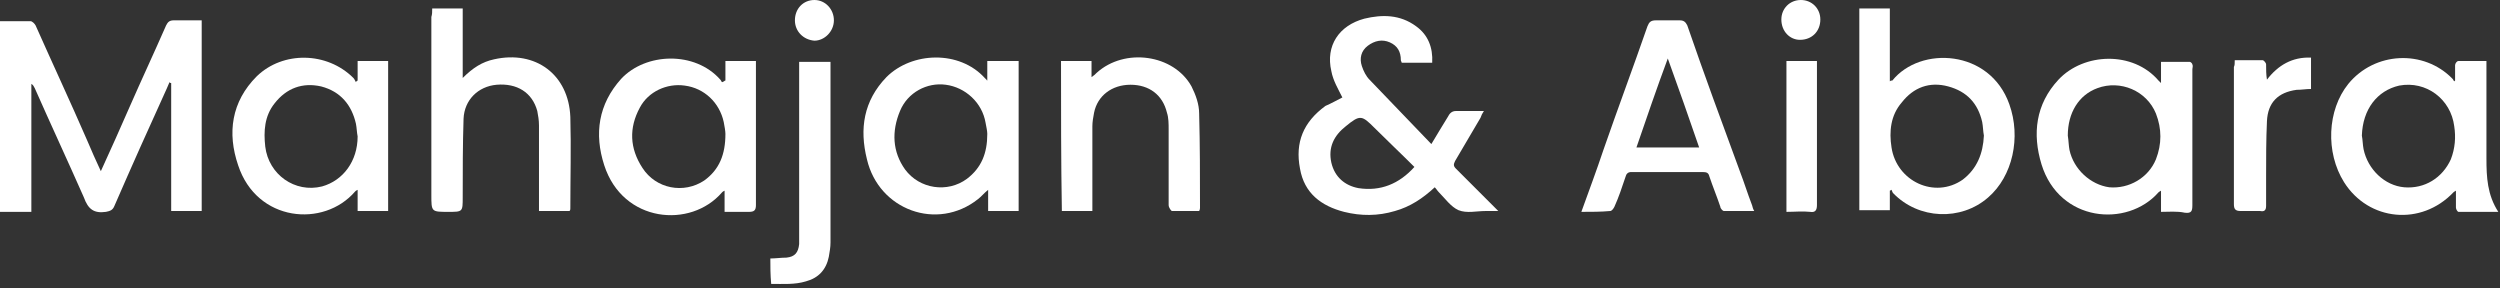
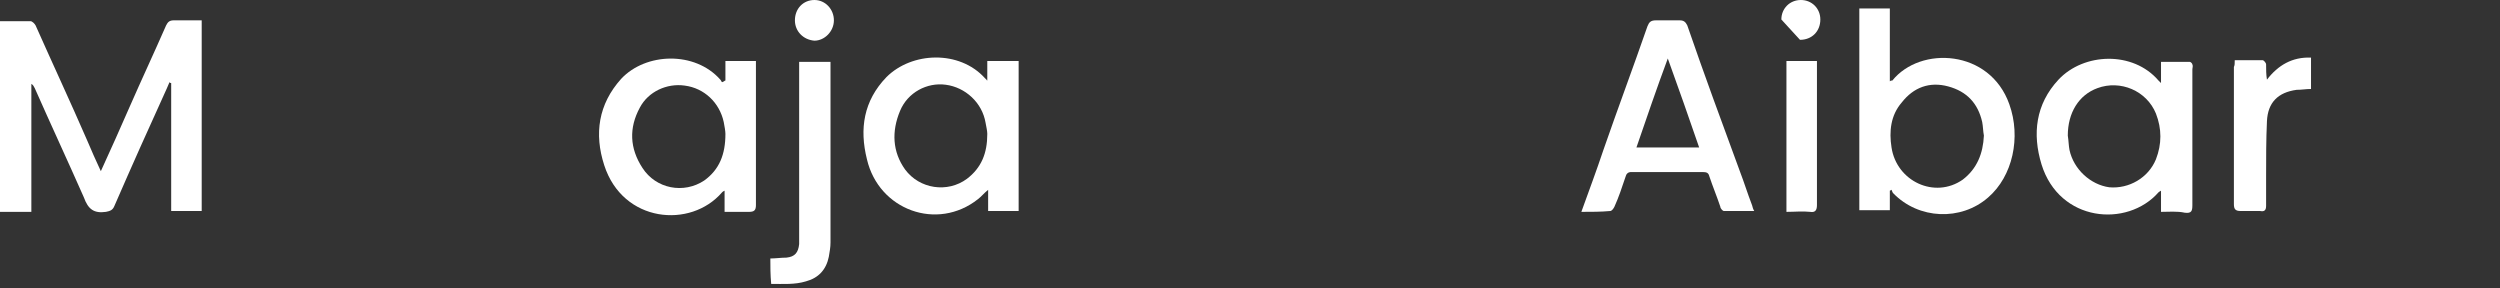
<svg xmlns="http://www.w3.org/2000/svg" width="295" height="34" viewBox="0 0 295 34" fill="none">
  <rect x="0" y="0" width="295" height="34" fill="#333333" stroke="none" />
  <g clip-path="url(#clip0_1_22)">
    <path d="M0 2.5C1.2 2.5 2.4 2.5 3.6 2.5C3.8 2.5 4.1 2.8 4.2 3C6.2 7.5 8.3 12 10.3 16.6C10.8 17.8 11.3 18.9 11.9 20.2C13.1 17.6 14.2 15.1 15.3 12.6C16.7 9.4 18.2 6.2 19.6 3C19.8 2.6 20 2.4 20.5 2.4C21.6 2.4 22.7 2.4 23.8 2.4C23.8 9.9 23.8 17.4 23.8 24.9C22.6 24.9 21.4 24.9 20.2 24.9C20.2 19.9 20.2 14.8 20.2 9.8C20.1 9.8 20.1 9.8 20 9.7C19.9 9.9 19.8 10.2 19.7 10.4C17.6 15 15.5 19.7 13.5 24.3C13.3 24.8 13 24.9 12.5 25C11.1 25.2 10.4 24.7 9.9 23.3C8 19 6 14.7 4.1 10.4C4 10.2 3.9 10 3.7 9.9C3.7 14.9 3.7 19.9 3.7 25C2.4 25 1.3 25 0 25C0 17.5 0 10 0 2.5Z" fill="white" />
-     <path d="M158.4 11.5C157.9 10.5 157.3 9.5 157.1 8.4C156.4 5.4 158 3 161 2.2C163.1 1.7 165.2 1.7 167.1 3.1C168.5 4.1 169.1 5.6 169 7.4C167.8 7.4 166.6 7.4 165.4 7.4C165.4 7.3 165.3 7.2 165.3 7.1C165.3 6.1 164.9 5.4 164 5C163.1 4.6 162.2 4.8 161.4 5.4C160.6 6 160.4 6.9 160.7 7.8C160.9 8.4 161.2 9 161.6 9.4C164 11.9 166.4 14.4 168.9 17C169.6 15.8 170.3 14.7 170.9 13.7C171.1 13.3 171.4 13.1 171.8 13.1C172.9 13.1 173.9 13.1 175.1 13.1C174.9 13.4 174.8 13.6 174.7 13.9C173.7 15.6 172.7 17.3 171.7 19C171.5 19.4 171.5 19.6 171.8 19.9C173.4 21.5 175 23.1 176.8 24.9C176.2 24.9 175.7 24.9 175.3 24.9C174.2 24.9 173.1 25.2 172.1 24.8C171.2 24.4 170.5 23.4 169.8 22.7C169.6 22.5 169.5 22.3 169.3 22.1C167.9 23.4 166.4 24.4 164.6 24.9C162.6 25.5 160.6 25.5 158.6 25C155.9 24.3 153.9 22.8 153.4 19.9C152.8 16.8 153.8 14.4 156.4 12.5C157.1 12.2 157.8 11.8 158.4 11.5ZM166.9 19.7C165.3 18.1 163.7 16.6 162.2 15.1C160.7 13.6 160.5 13.5 158.8 14.9C157.4 16 156.7 17.4 157.1 19.2C157.5 20.9 158.7 21.9 160.3 22.2C162.9 22.6 165.1 21.7 166.9 19.7Z" fill="white" />
    <path d="M219.4 1C220.6 1 221.8 1 223 1C223 2.5 223 3.9 223 5.3C223 6.7 223 8.1 223 9.6C223.1 9.5 223.2 9.5 223.3 9.5C226.6 5.4 234.8 5.8 237.1 12.3C238.5 16.2 237.5 20.8 234.6 23.3C231.4 26.1 226.4 25.9 223.4 22.8C223.3 22.7 223.3 22.6 223.2 22.4C223.1 22.4 223.1 22.5 223 22.5C223 23.3 223 24 223 24.8C221.7 24.8 220.6 24.8 219.4 24.8C219.4 16.9 219.4 9 219.4 1ZM234.1 16C234 15.5 234 14.9 233.9 14.4C233.4 12.2 232.1 10.8 229.9 10.2C227.7 9.6 225.8 10.3 224.4 12.1C223.1 13.6 222.9 15.5 223.2 17.4C223.8 21.4 228.3 23.5 231.6 21.2C233.3 19.9 234 18.1 234.1 16Z" fill="white" />
-     <path d="M289.7 9.5C289.7 8.9 289.7 8.3 289.7 7.7C289.7 7.5 289.9 7.2 290.1 7.2C291.2 7.2 292.2 7.2 293.4 7.2C293.4 7.5 293.4 7.8 293.4 8C293.4 11.6 293.4 15.1 293.4 18.7C293.4 20.9 293.5 23 294.8 25C293.1 25 291.6 25 290.1 25C290 25 289.8 24.7 289.8 24.5C289.8 23.9 289.8 23.2 289.8 22.5C289.6 22.6 289.5 22.7 289.5 22.7C285.7 26.7 279.5 26.1 276.6 21.5C274.4 18 274.6 13 277.1 9.9C280.2 6.1 286 5.8 289.4 9.3C289.5 9.4 289.5 9.5 289.6 9.6L289.7 9.5ZM278.7 16C278.8 16.5 278.8 17.1 278.9 17.6C279.4 20 281.4 21.9 283.7 22.1C286.1 22.3 288.2 21 289.2 18.8C289.7 17.5 289.8 16.2 289.6 14.9C289.2 11.7 286.3 9.5 283.1 10.1C280.5 10.7 278.8 12.9 278.7 16Z" fill="white" />
-     <path d="M42.2 9.5C42.2 8.7 42.2 8 42.2 7.2C43.4 7.2 44.6 7.2 45.8 7.2C45.8 13.1 45.8 19 45.8 24.9C44.6 24.9 43.4 24.9 42.2 24.9C42.2 24.1 42.2 23.3 42.2 22.4C42 22.5 42 22.5 41.9 22.6C38.2 26.9 30.3 26.2 28.1 19.5C26.8 15.7 27.3 12 30.3 9C33.4 6 38.6 6.1 41.7 9.2C41.8 9.3 41.9 9.5 42 9.7C42 9.6 42.1 9.6 42.2 9.5ZM42.2 16.1C42.1 15.6 42.1 15.1 42 14.6C41.5 12.4 40.2 10.8 37.9 10.2C35.7 9.7 33.8 10.4 32.4 12.2C31.2 13.7 31.1 15.5 31.3 17.3C31.7 20.6 34.8 22.8 38 22C40.5 21.3 42.2 19 42.2 16.1Z" fill="white" />
    <path d="M116.5 9.5C116.5 8.8 116.5 8 116.5 7.2C117.7 7.2 118.9 7.2 120.2 7.2C120.2 13.1 120.2 19 120.2 24.9C119 24.9 117.8 24.9 116.6 24.9C116.6 24.1 116.6 23.3 116.6 22.4C116.1 22.8 115.8 23.2 115.4 23.5C110.6 27.3 103.7 24.8 102.3 18.8C101.4 15.2 101.9 11.9 104.6 9.1C107.6 6.1 113.2 5.9 116.2 9.2C116.3 9.3 116.4 9.4 116.5 9.5C116.4 9.5 116.4 9.6 116.5 9.5ZM116.5 15.8C116.5 15.5 116.4 15 116.3 14.5C115.9 12.1 113.9 10.3 111.6 10C109.4 9.7 107.1 10.9 106.2 13.1C105.2 15.5 105.3 17.9 106.8 20C108.5 22.3 111.8 22.8 114.1 21.1C115.8 19.8 116.5 18.1 116.5 15.8Z" fill="white" />
    <path d="M186.6 25C187.5 22.5 188.4 20.1 189.2 17.7C190.9 12.8 192.7 8 194.4 3.1C194.6 2.6 194.8 2.4 195.4 2.4C196.3 2.4 197.3 2.4 198.2 2.4C198.7 2.4 198.9 2.6 199.1 3C201.1 8.8 203.2 14.5 205.3 20.2C205.8 21.5 206.2 22.8 206.7 24.1C206.8 24.3 206.8 24.6 207 24.9C205.7 24.9 204.6 24.9 203.4 24.9C203.3 24.9 203 24.6 203 24.4C202.6 23.2 202.1 22 201.7 20.8C201.6 20.4 201.4 20.3 200.9 20.3C198.1 20.3 195.3 20.3 192.5 20.3C192.1 20.3 191.9 20.5 191.8 20.9C191.4 22.1 191 23.3 190.5 24.4C190.4 24.6 190.2 24.9 190 24.9C188.9 25 187.8 25 186.6 25ZM193.1 17.4C195.6 17.4 198 17.4 200.5 17.4C199.3 13.9 198.1 10.5 196.8 6.9C195.5 10.4 194.3 13.9 193.1 17.4Z" fill="white" />
    <path d="M85.6 9.5C85.6 8.8 85.6 8 85.6 7.2C86.8 7.2 88 7.2 89.2 7.2C89.2 7.4 89.2 7.7 89.2 7.9C89.2 13.3 89.2 18.8 89.2 24.2C89.2 24.8 89 25 88.4 25C87.5 25 86.5 25 85.5 25C85.5 24.1 85.5 23.4 85.5 22.5C85.3 22.6 85.3 22.6 85.2 22.7C81.5 27 73.5 26.3 71.3 19.5C70.1 15.8 70.6 12.3 73.3 9.3C76.2 6.2 82 6 85 9.4C85.1 9.5 85.1 9.6 85.2 9.7C85.5 9.6 85.5 9.5 85.6 9.5ZM85.6 15.8C85.6 15.5 85.5 14.9 85.4 14.4C84.9 12.1 83.1 10.4 80.8 10.1C78.7 9.8 76.5 10.8 75.5 12.7C74.2 15.1 74.3 17.5 75.8 19.8C77.4 22.3 80.7 22.9 83.1 21.3C84.9 20 85.6 18.2 85.6 15.8Z" fill="white" />
    <path d="M255 25C255 24.1 255 23.4 255 22.5C254.8 22.6 254.7 22.7 254.7 22.7C251 26.9 243 26.2 240.9 19.4C239.8 15.8 240.2 12.3 242.9 9.4C245.9 6.2 251.7 6 254.7 9.5C254.8 9.6 254.8 9.6 255 9.8C255 8.9 255 8.2 255 7.3C256.2 7.3 257.3 7.3 258.4 7.3C258.5 7.3 258.7 7.5 258.7 7.6C258.8 7.8 258.7 8 258.7 8.2C258.7 13.5 258.7 18.9 258.7 24.2C258.7 24.9 258.6 25.2 257.8 25.1C256.9 24.9 255.9 25 255 25ZM244 16C244.1 16.6 244.1 17.2 244.2 17.7C244.7 20 246.7 21.8 248.9 22.1C251.2 22.3 253.5 21 254.4 18.8C255.1 17 255.1 15.2 254.4 13.4C253.3 10.7 250.2 9.4 247.5 10.4C245.3 11.2 244 13.3 244 16Z" fill="white" />
-     <path d="M51 1C52.2 1 53.4 1 54.6 1C54.6 3.7 54.6 6.3 54.6 9.2C55.8 8 56.9 7.3 58.3 7C63.2 5.9 67.1 8.8 67.3 13.8C67.4 17.4 67.3 21 67.3 24.6C67.3 24.7 67.3 24.8 67.2 24.9C66 24.9 64.9 24.9 63.6 24.9C63.6 24.6 63.6 24.4 63.6 24.1C63.6 21 63.6 17.9 63.6 14.8C63.6 14.2 63.5 13.6 63.4 13.1C62.8 10.9 61 9.8 58.6 10C56.4 10.2 54.8 11.8 54.7 14C54.6 17.1 54.6 20.2 54.6 23.3C54.6 25 54.6 25 52.9 25C50.9 25 50.9 25 50.9 23C50.9 16 50.9 9 50.9 2C51 1.7 51 1.4 51 1Z" fill="white" />
-     <path d="M125.2 7.2C126.4 7.2 127.6 7.2 128.8 7.2C128.8 7.8 128.8 8.4 128.8 9.1C129.1 8.9 129.2 8.8 129.4 8.6C132.7 5.6 138.5 6.4 140.6 10.2C141.1 11.2 141.5 12.3 141.5 13.4C141.6 17.1 141.6 20.8 141.6 24.5C141.6 24.6 141.6 24.7 141.5 24.9C140.4 24.9 139.4 24.9 138.3 24.9C138.2 24.9 137.9 24.5 137.9 24.2C137.9 21.2 137.9 18.2 137.9 15.3C137.9 14.6 137.9 13.9 137.7 13.3C137.2 11.2 135.6 10 133.4 10C131.2 10 129.5 11.3 129.1 13.3C129 13.8 128.9 14.4 128.9 14.9C128.9 18 128.9 21 128.9 24.1C128.9 24.4 128.9 24.6 128.9 24.9C127.7 24.9 126.5 24.9 125.3 24.9C125.2 19 125.2 13.1 125.2 7.2Z" fill="white" />
    <path d="M90.9 30.5C91.5 30.5 92.2 30.4 92.8 30.4C93.8 30.3 94.2 29.8 94.3 28.8C94.3 28.6 94.3 28.3 94.3 28.1C94.3 21.5 94.3 14.8 94.3 8.2C94.3 7.9 94.3 7.6 94.3 7.3C95.5 7.3 96.7 7.3 98 7.3C98 7.5 98 7.8 98 8C98 14.9 98 21.8 98 28.6C98 29.2 97.9 29.7 97.8 30.3C97.5 31.8 96.6 32.8 95.1 33.2C93.8 33.6 92.4 33.5 91 33.5C90.9 32.4 90.9 31.5 90.9 30.5Z" fill="white" />
    <path d="M263.7 7.1C264.9 7.1 265.9 7.1 267 7.1C267.1 7.1 267.4 7.4 267.4 7.6C267.4 8.2 267.4 8.8 267.5 9.4C268.8 7.7 270.5 6.7 272.7 6.8C272.7 8 272.7 9.2 272.7 10.5C272.1 10.5 271.6 10.6 271 10.6C268.8 10.9 267.6 12.1 267.5 14.3C267.4 16.5 267.4 18.6 267.4 20.8C267.4 22 267.4 23.1 267.4 24.3C267.4 24.8 267.2 25 266.7 24.9C265.9 24.9 265.2 24.9 264.4 24.9C263.8 24.9 263.6 24.7 263.6 24.1C263.6 19.9 263.6 15.7 263.6 11.5C263.6 10.3 263.6 9.1 263.6 7.9C263.7 7.7 263.7 7.5 263.7 7.1Z" fill="white" />
    <path d="M210.8 7.2C212 7.2 213.2 7.2 214.4 7.2C214.4 7.5 214.4 7.7 214.4 8C214.4 13.4 214.4 18.8 214.4 24.2C214.4 24.8 214.2 25.1 213.6 25C212.7 24.9 211.8 25 210.8 25C210.8 19 210.8 13.1 210.8 7.2Z" fill="white" />
-     <path d="M210.2 2.3C210.2 1 211.2 0 212.5 0C213.8 0 214.8 1 214.8 2.3C214.8 3.7 213.8 4.7 212.4 4.7C211.2 4.7 210.2 3.7 210.2 2.3Z" fill="white" />
+     <path d="M210.2 2.3C210.2 1 211.2 0 212.5 0C213.8 0 214.8 1 214.8 2.3C214.8 3.7 213.8 4.7 212.4 4.7Z" fill="white" />
    <path d="M93.8 2.4C93.8 1 94.8 0 96.1 0C97.4 0 98.4 1.1 98.4 2.4C98.4 3.7 97.3 4.8 96.1 4.8C94.8 4.7 93.8 3.7 93.8 2.4Z" fill="white" />
  </g>
  <defs>
    <clipPath id="clip0_1_22">
      <rect width="294.8" height="33.5" fill="white" />
    </clipPath>
  </defs>
</svg>